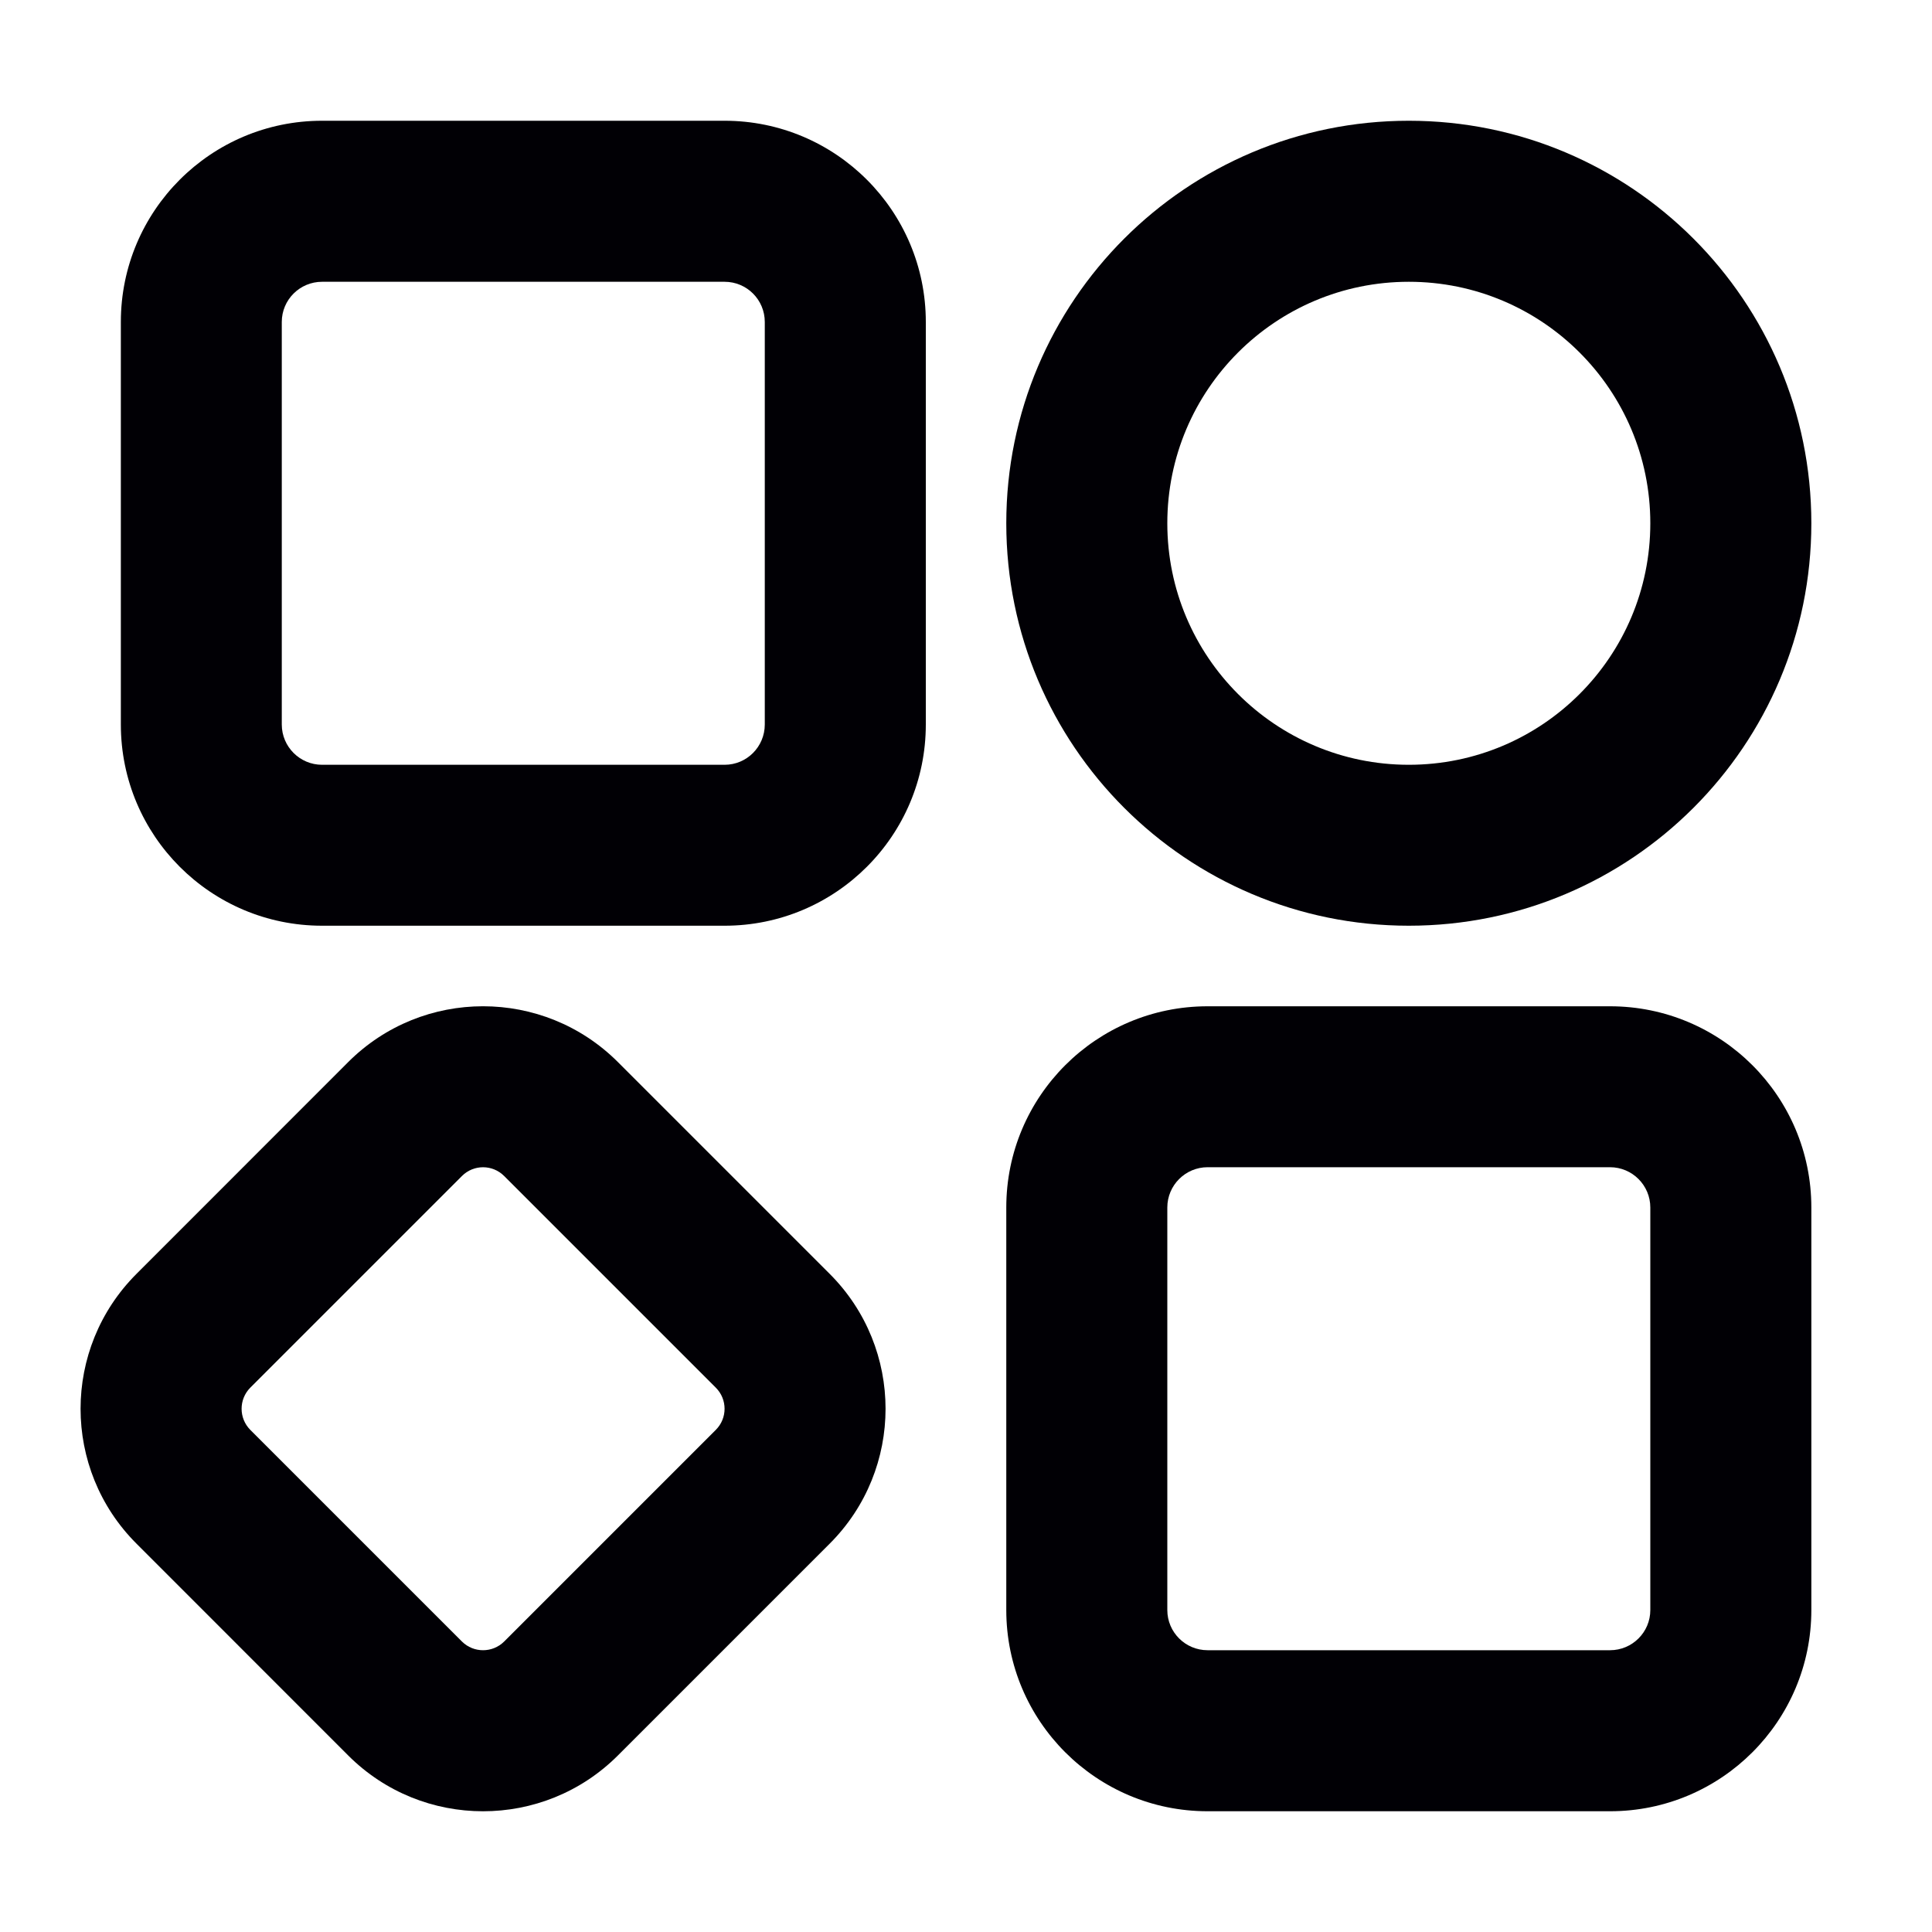
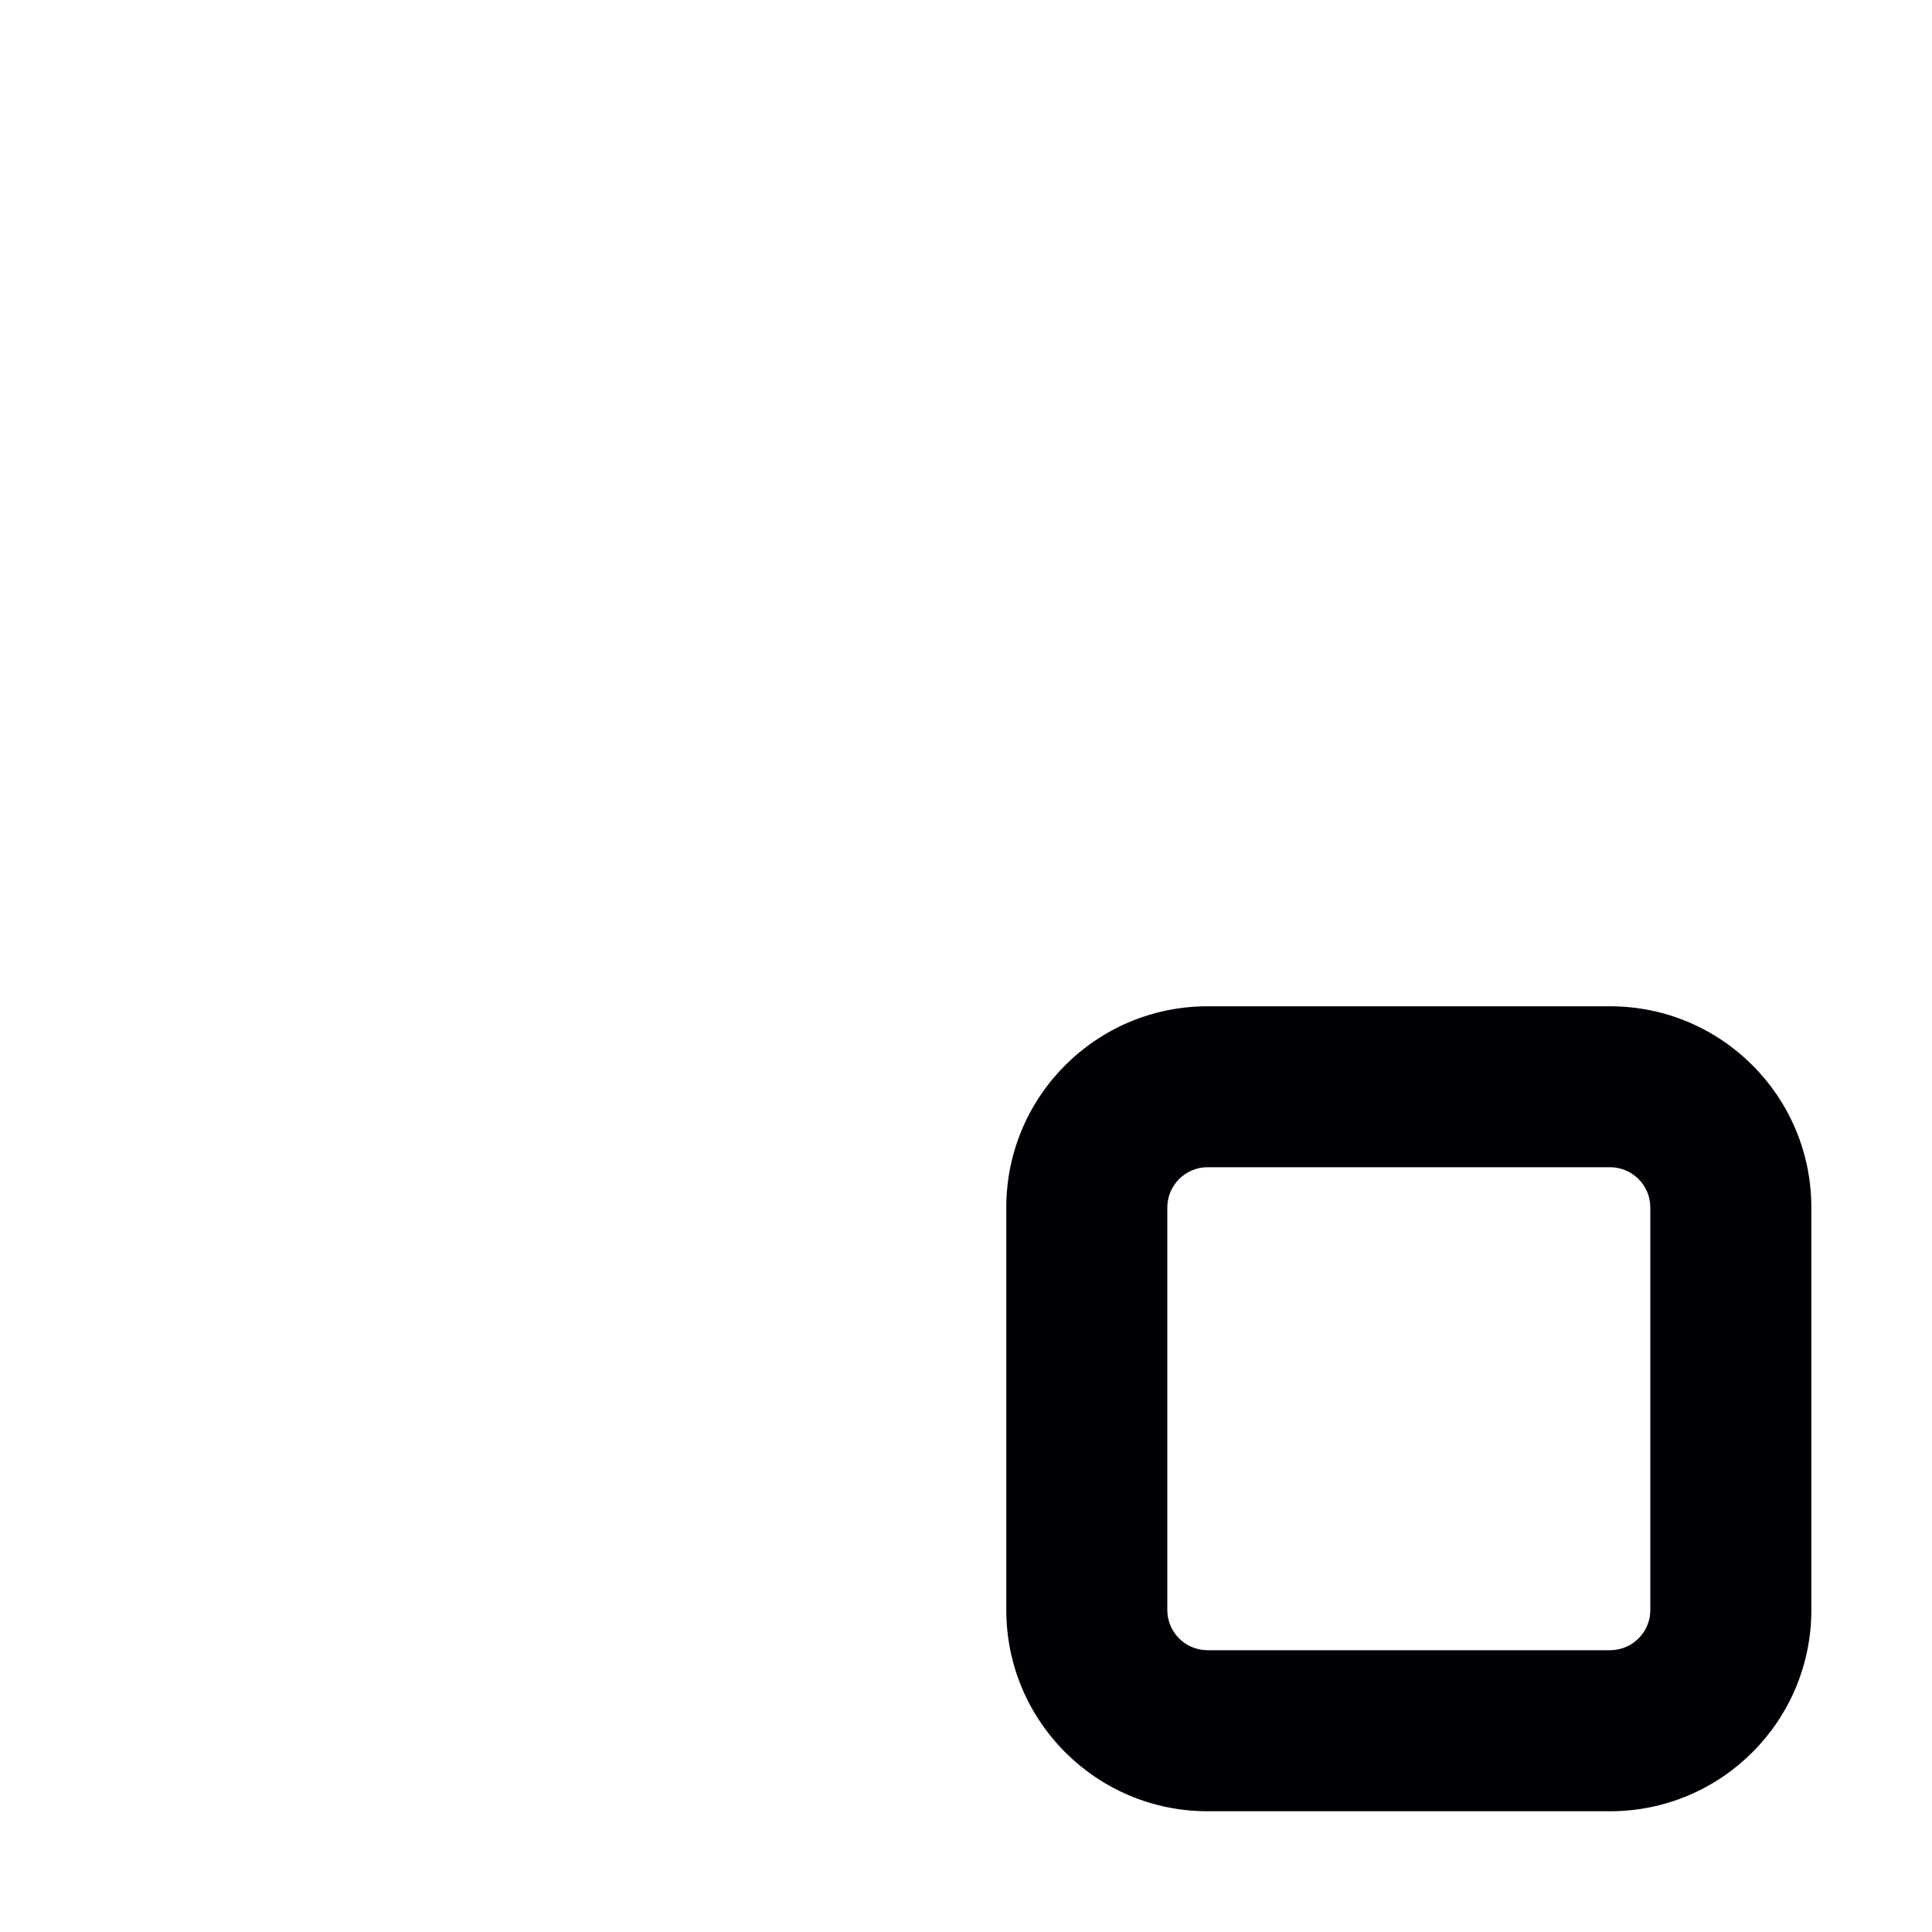
<svg xmlns="http://www.w3.org/2000/svg" width="20" height="20" viewBox="0 0 20 20" fill="none">
  <g id="icon / elements">
    <g id="icon">
-       <path fill-rule="evenodd" clip-rule="evenodd" d="M3.334 9.583C2.183 9.583 1.251 8.651 1.251 7.5L1.251 3.333C1.251 2.183 2.183 1.25 3.334 1.25H7.501C8.651 1.25 9.584 2.183 9.584 3.333V7.5C9.584 8.651 8.651 9.583 7.501 9.583H3.334ZM2.917 7.5C2.917 7.73 3.104 7.917 3.334 7.917L7.501 7.917C7.731 7.917 7.917 7.73 7.917 7.5V3.333C7.917 3.103 7.731 2.917 7.501 2.917L3.334 2.917C3.104 2.917 2.917 3.103 2.917 3.333L2.917 7.5Z" fill="#010005" />
-       <path fill-rule="evenodd" clip-rule="evenodd" d="M6.397 10.995C5.626 10.224 4.375 10.224 3.604 10.995L1.413 13.187C0.641 13.958 0.641 15.209 1.413 15.98L3.604 18.172C4.375 18.943 5.626 18.943 6.397 18.172L8.589 15.98C9.36 15.209 9.36 13.958 8.589 13.187L6.397 10.995ZM4.782 12.174C4.903 12.053 5.098 12.053 5.219 12.174L7.41 14.365C7.531 14.486 7.531 14.681 7.41 14.802L5.219 16.993C5.098 17.113 4.903 17.113 4.782 16.993L2.591 14.802C2.471 14.681 2.471 14.486 2.591 14.365L4.782 12.174Z" fill="#010005" />
      <path fill-rule="evenodd" clip-rule="evenodd" d="M10.417 16.667C10.417 17.817 11.35 18.75 12.501 18.75H16.667C17.818 18.75 18.751 17.817 18.751 16.667V12.5C18.751 11.349 17.818 10.417 16.667 10.417H12.501C11.35 10.417 10.417 11.349 10.417 12.5V16.667ZM12.501 17.083C12.271 17.083 12.084 16.897 12.084 16.667V12.5C12.084 12.27 12.271 12.083 12.501 12.083H16.667C16.897 12.083 17.084 12.27 17.084 12.5V16.667C17.084 16.897 16.897 17.083 16.667 17.083H12.501Z" fill="#010005" />
-       <path fill-rule="evenodd" clip-rule="evenodd" d="M10.417 5.417C10.417 7.718 12.283 9.583 14.584 9.583C16.885 9.583 18.751 7.718 18.751 5.417C18.751 3.115 16.885 1.25 14.584 1.25C12.283 1.25 10.417 3.115 10.417 5.417ZM14.584 2.917C15.965 2.917 17.084 4.036 17.084 5.417C17.084 6.797 15.965 7.917 14.584 7.917C13.203 7.917 12.084 6.797 12.084 5.417C12.084 4.036 13.203 2.917 14.584 2.917Z" fill="#010005" />
    </g>
  </g>
</svg>